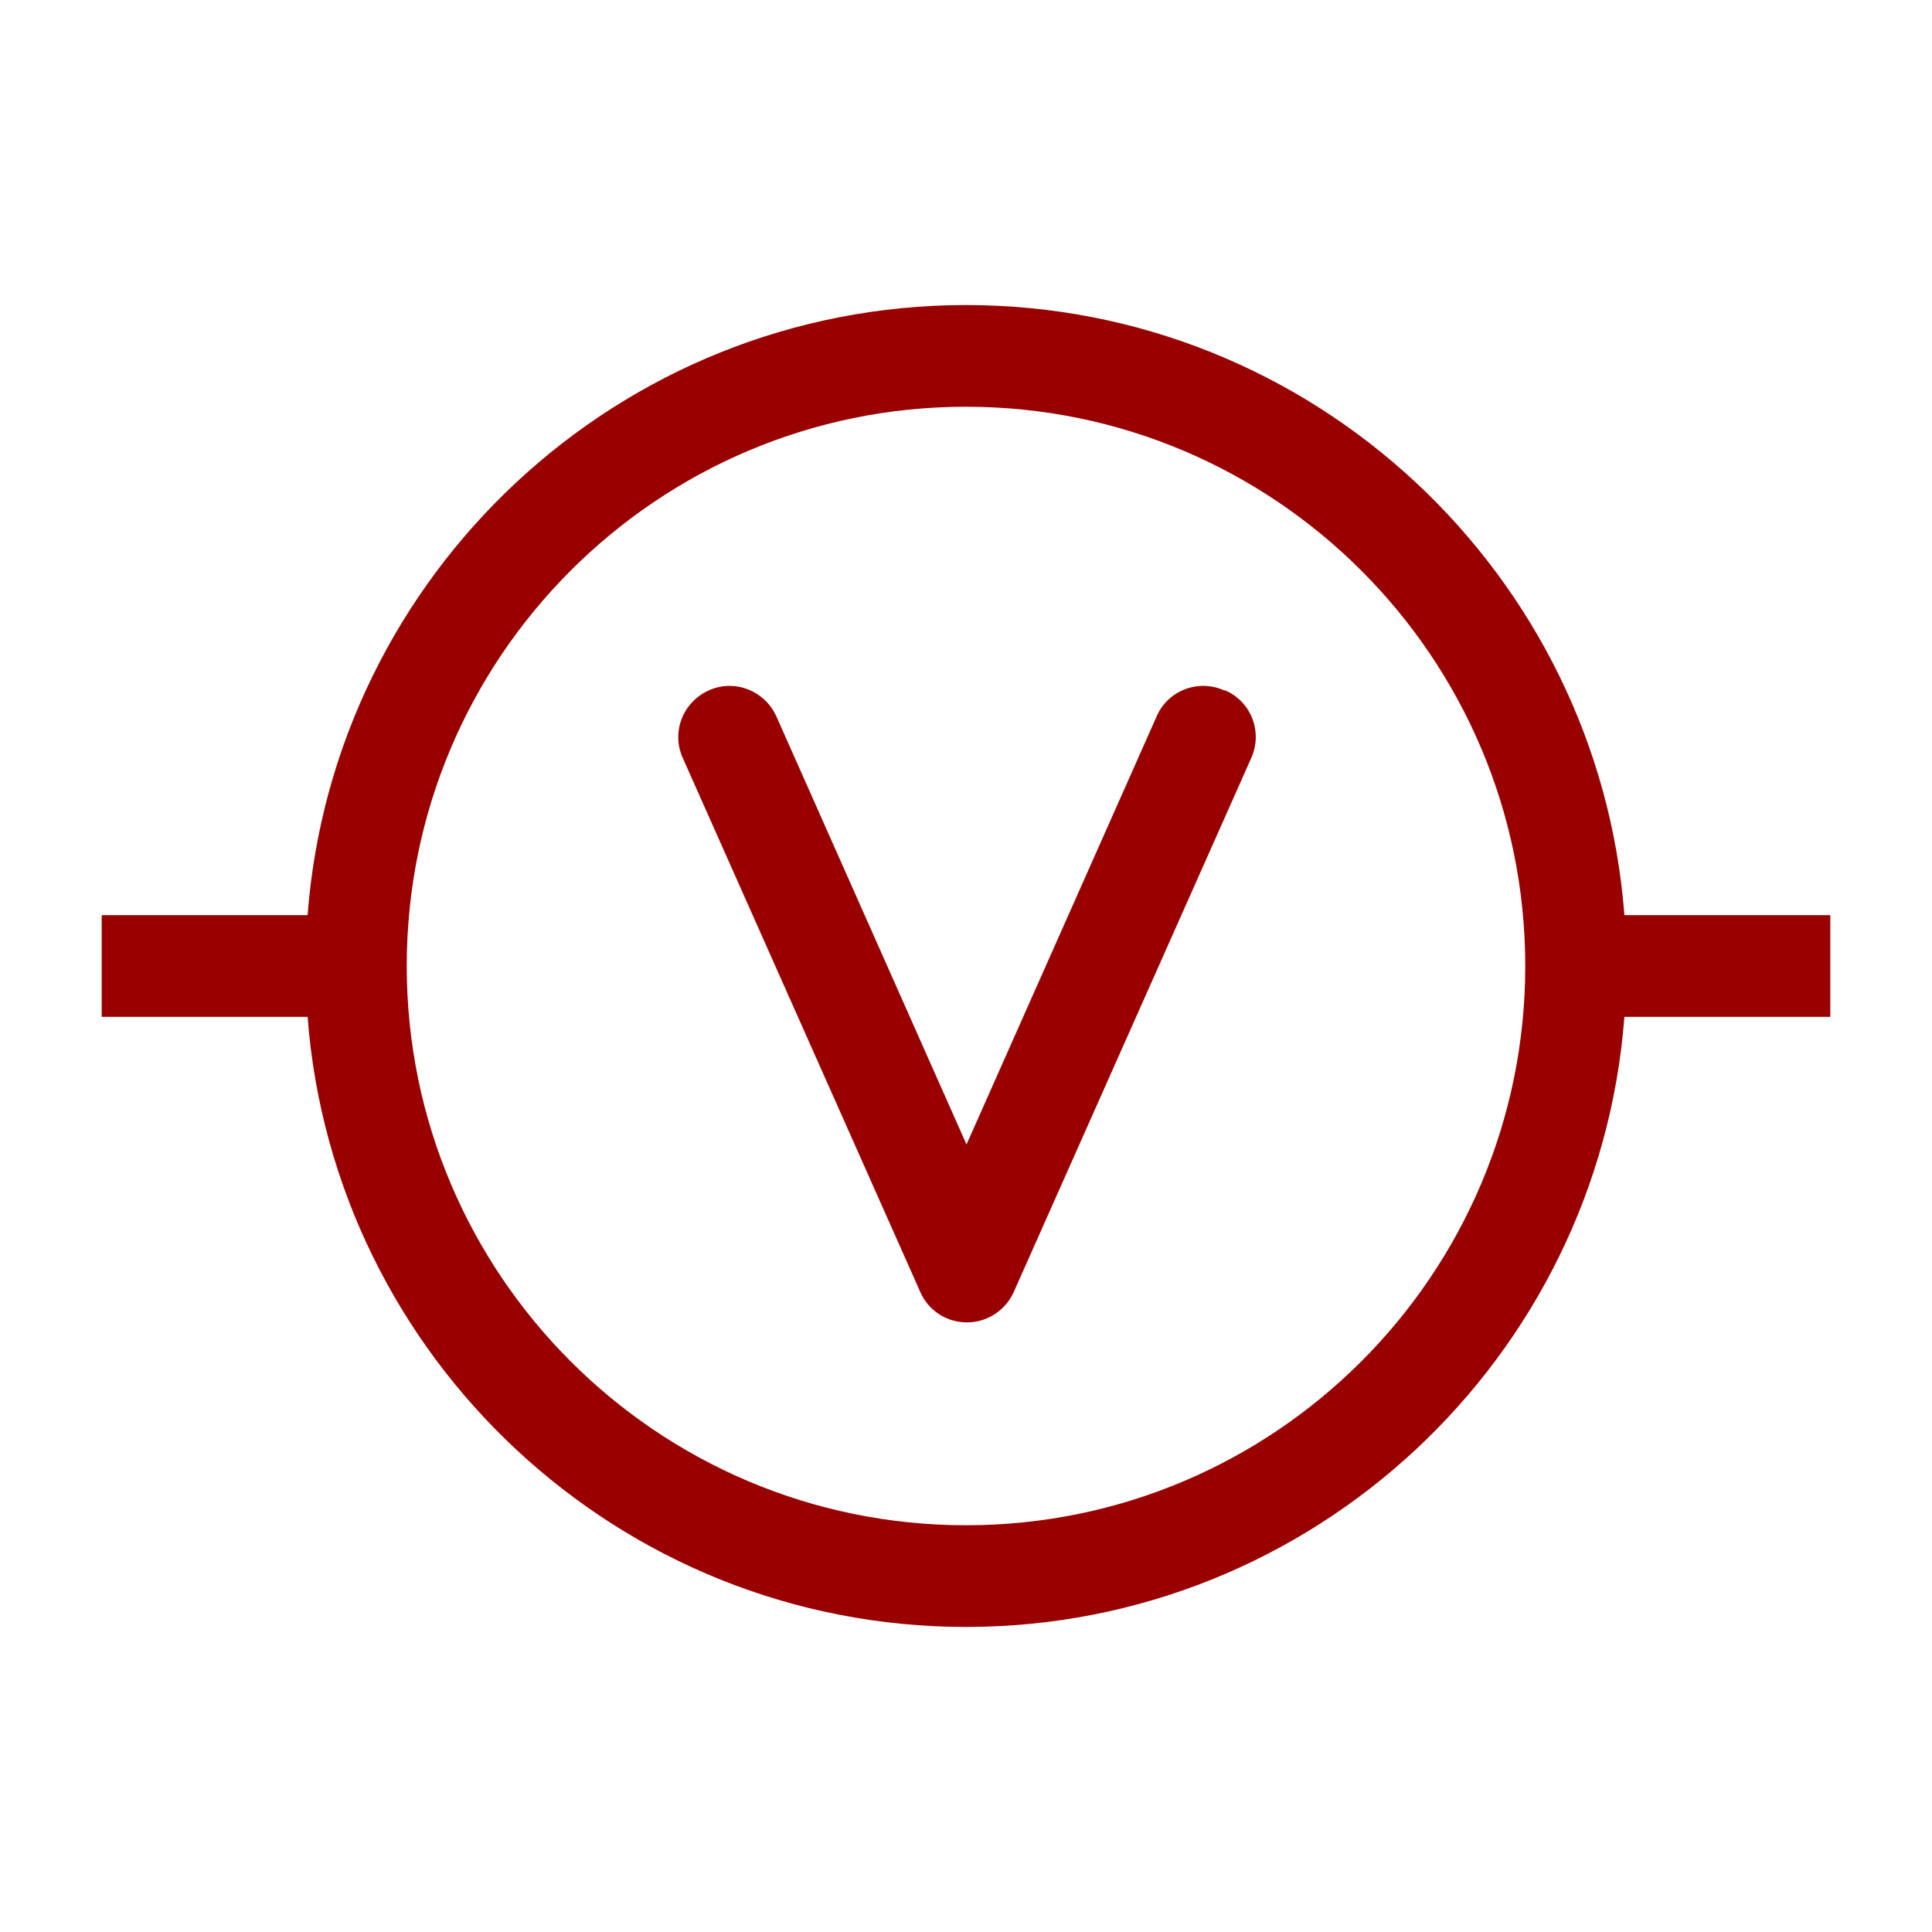
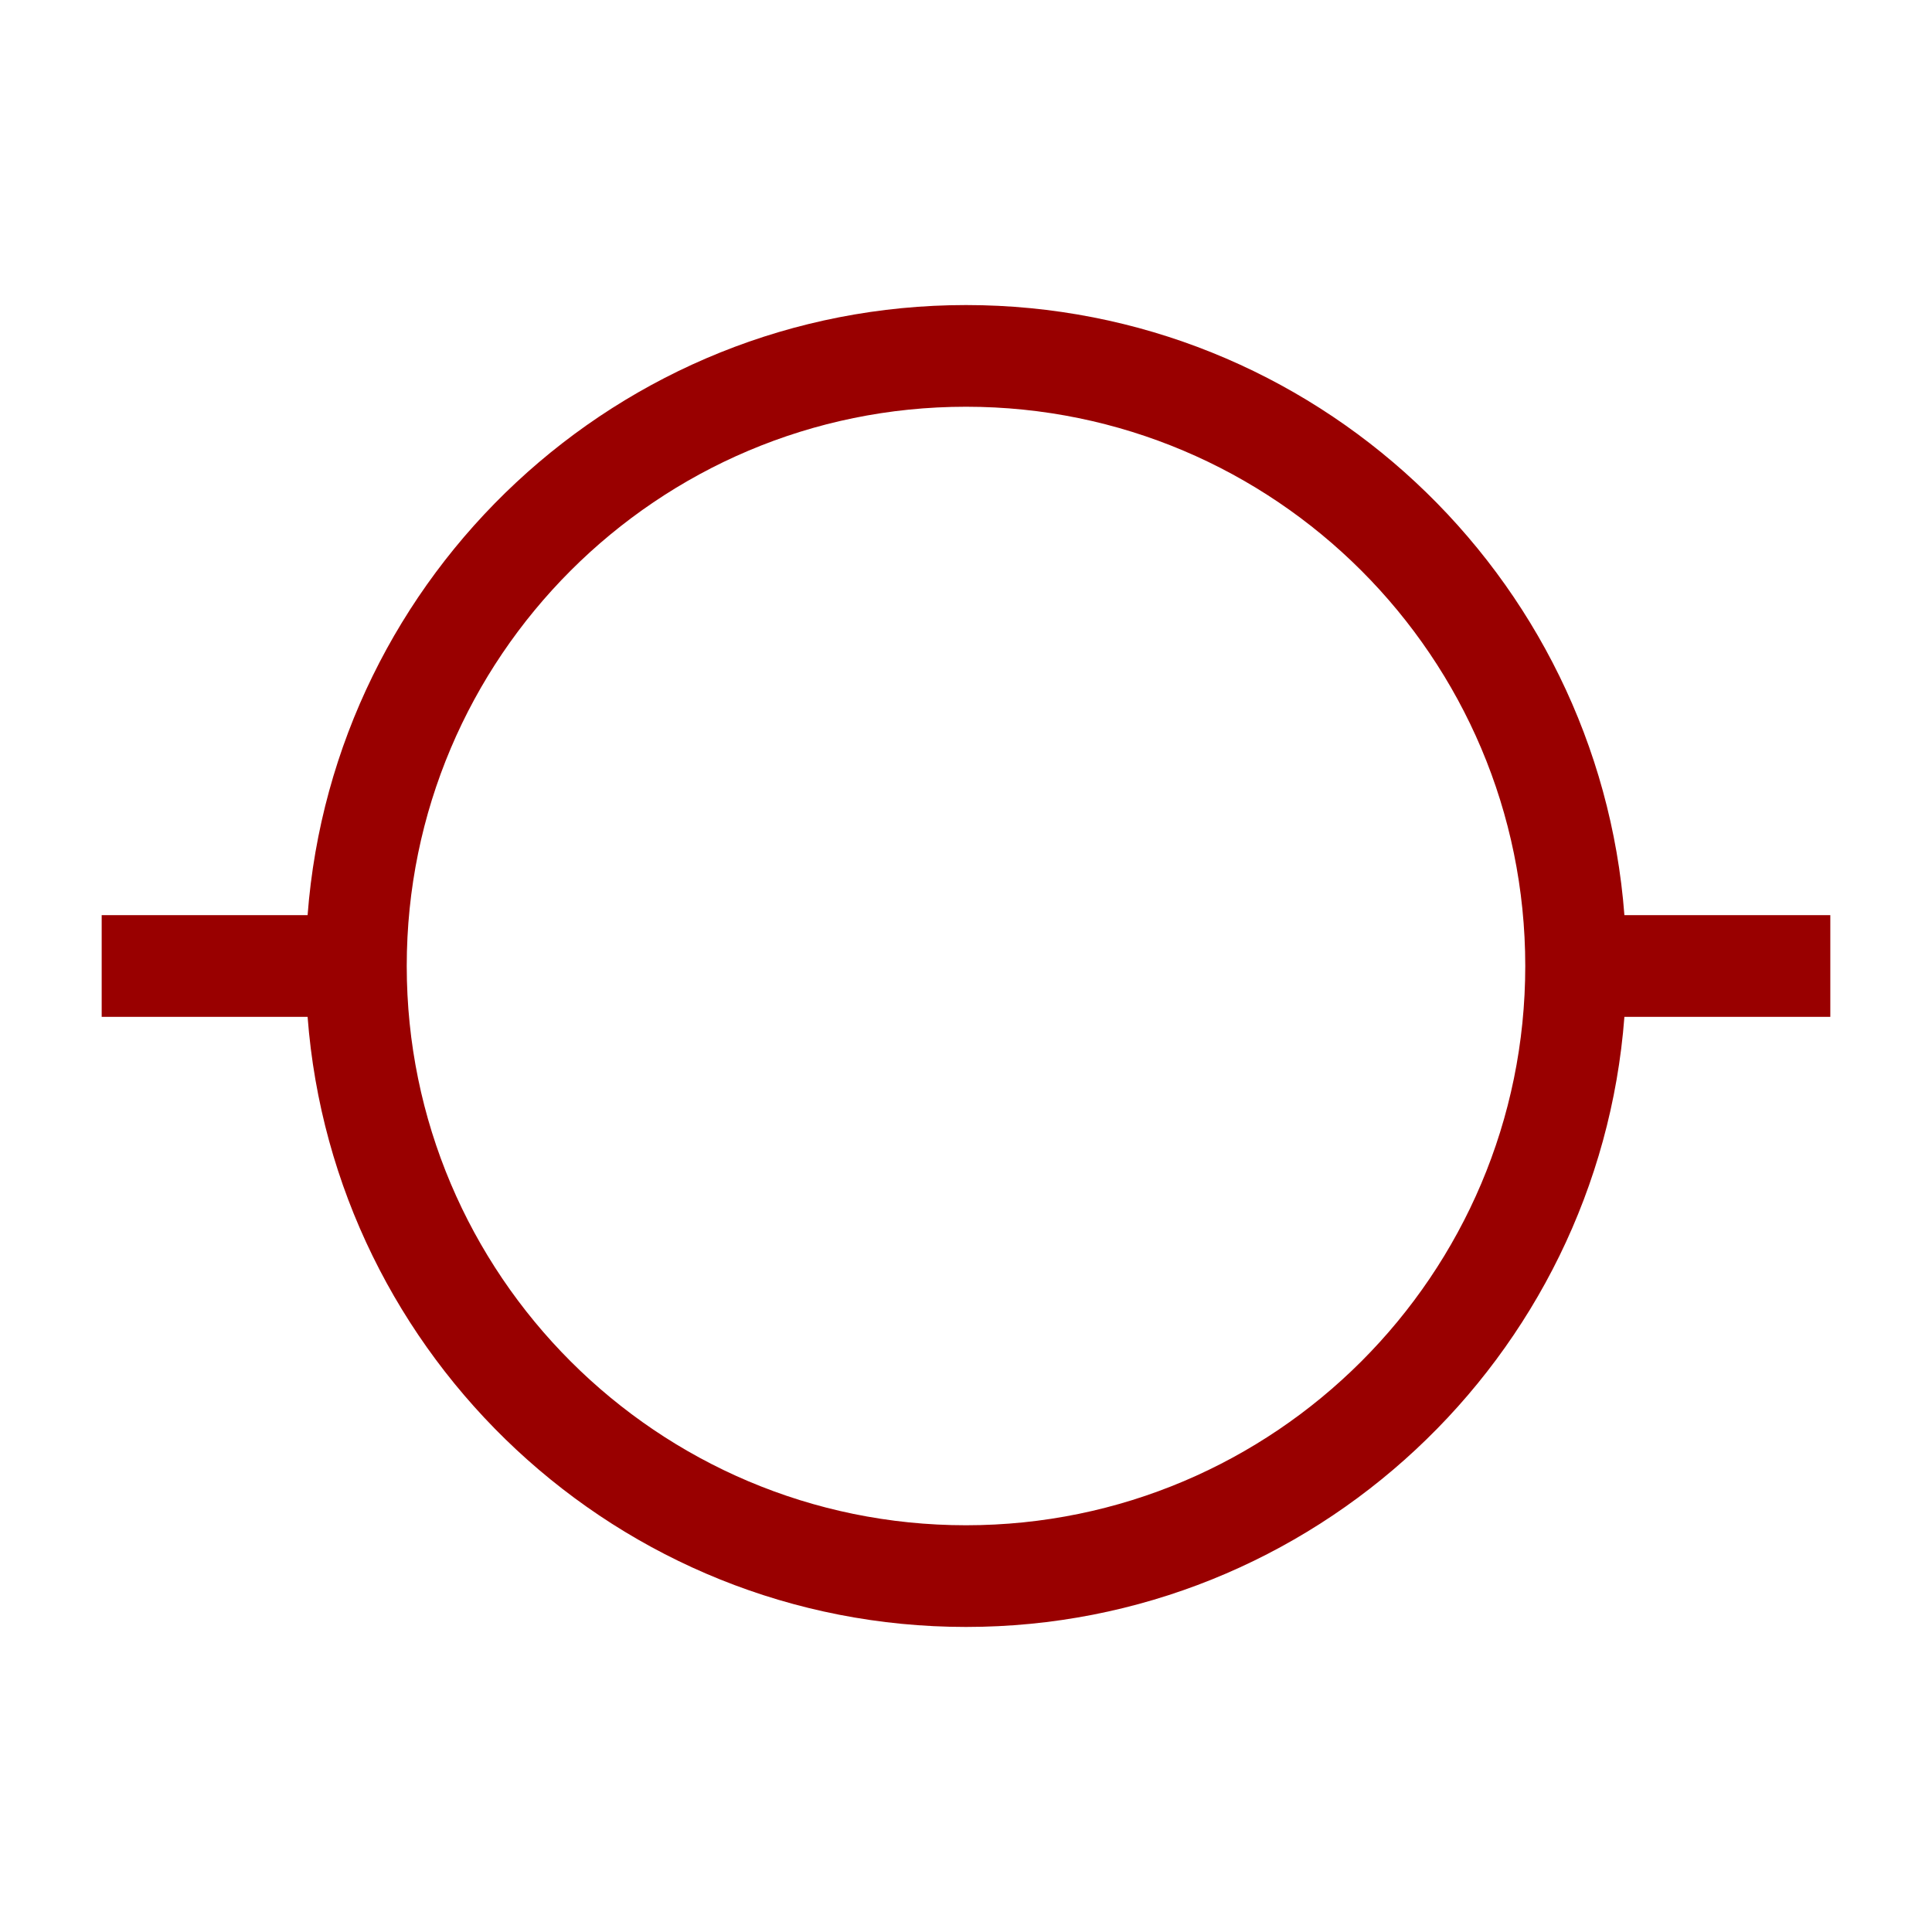
<svg xmlns="http://www.w3.org/2000/svg" id="Instrument" viewBox="0 0 38 38">
  <defs>
    <style>
      .cls-1{fill:#900}
    </style>
  </defs>
  <path d="M31.95 18C31.44 11.3 25.83 6 19 6S6.56 11.3 6.05 18H2v2h4.05c.51 6.7 6.12 12 12.95 12s12.44-5.3 12.95-12H36v-2h-4.05ZM19 30c-6.07 0-11-4.93-11-11S12.93 8 19 8s11 4.93 11 11-4.93 11-11 11Z" class="cls-1" />
-   <path d="M24.08 13.58c-.51-.23-1.11 0-1.33.51l-3.74 8.42-3.74-8.42c-.23-.51-.83-.74-1.33-.51-.51.23-.74.82-.51 1.33l4.67 10.5c.16.37.52.6.92.6s.76-.24.92-.6l4.67-10.5c.23-.51 0-1.11-.51-1.33Z" class="cls-1" />
</svg>